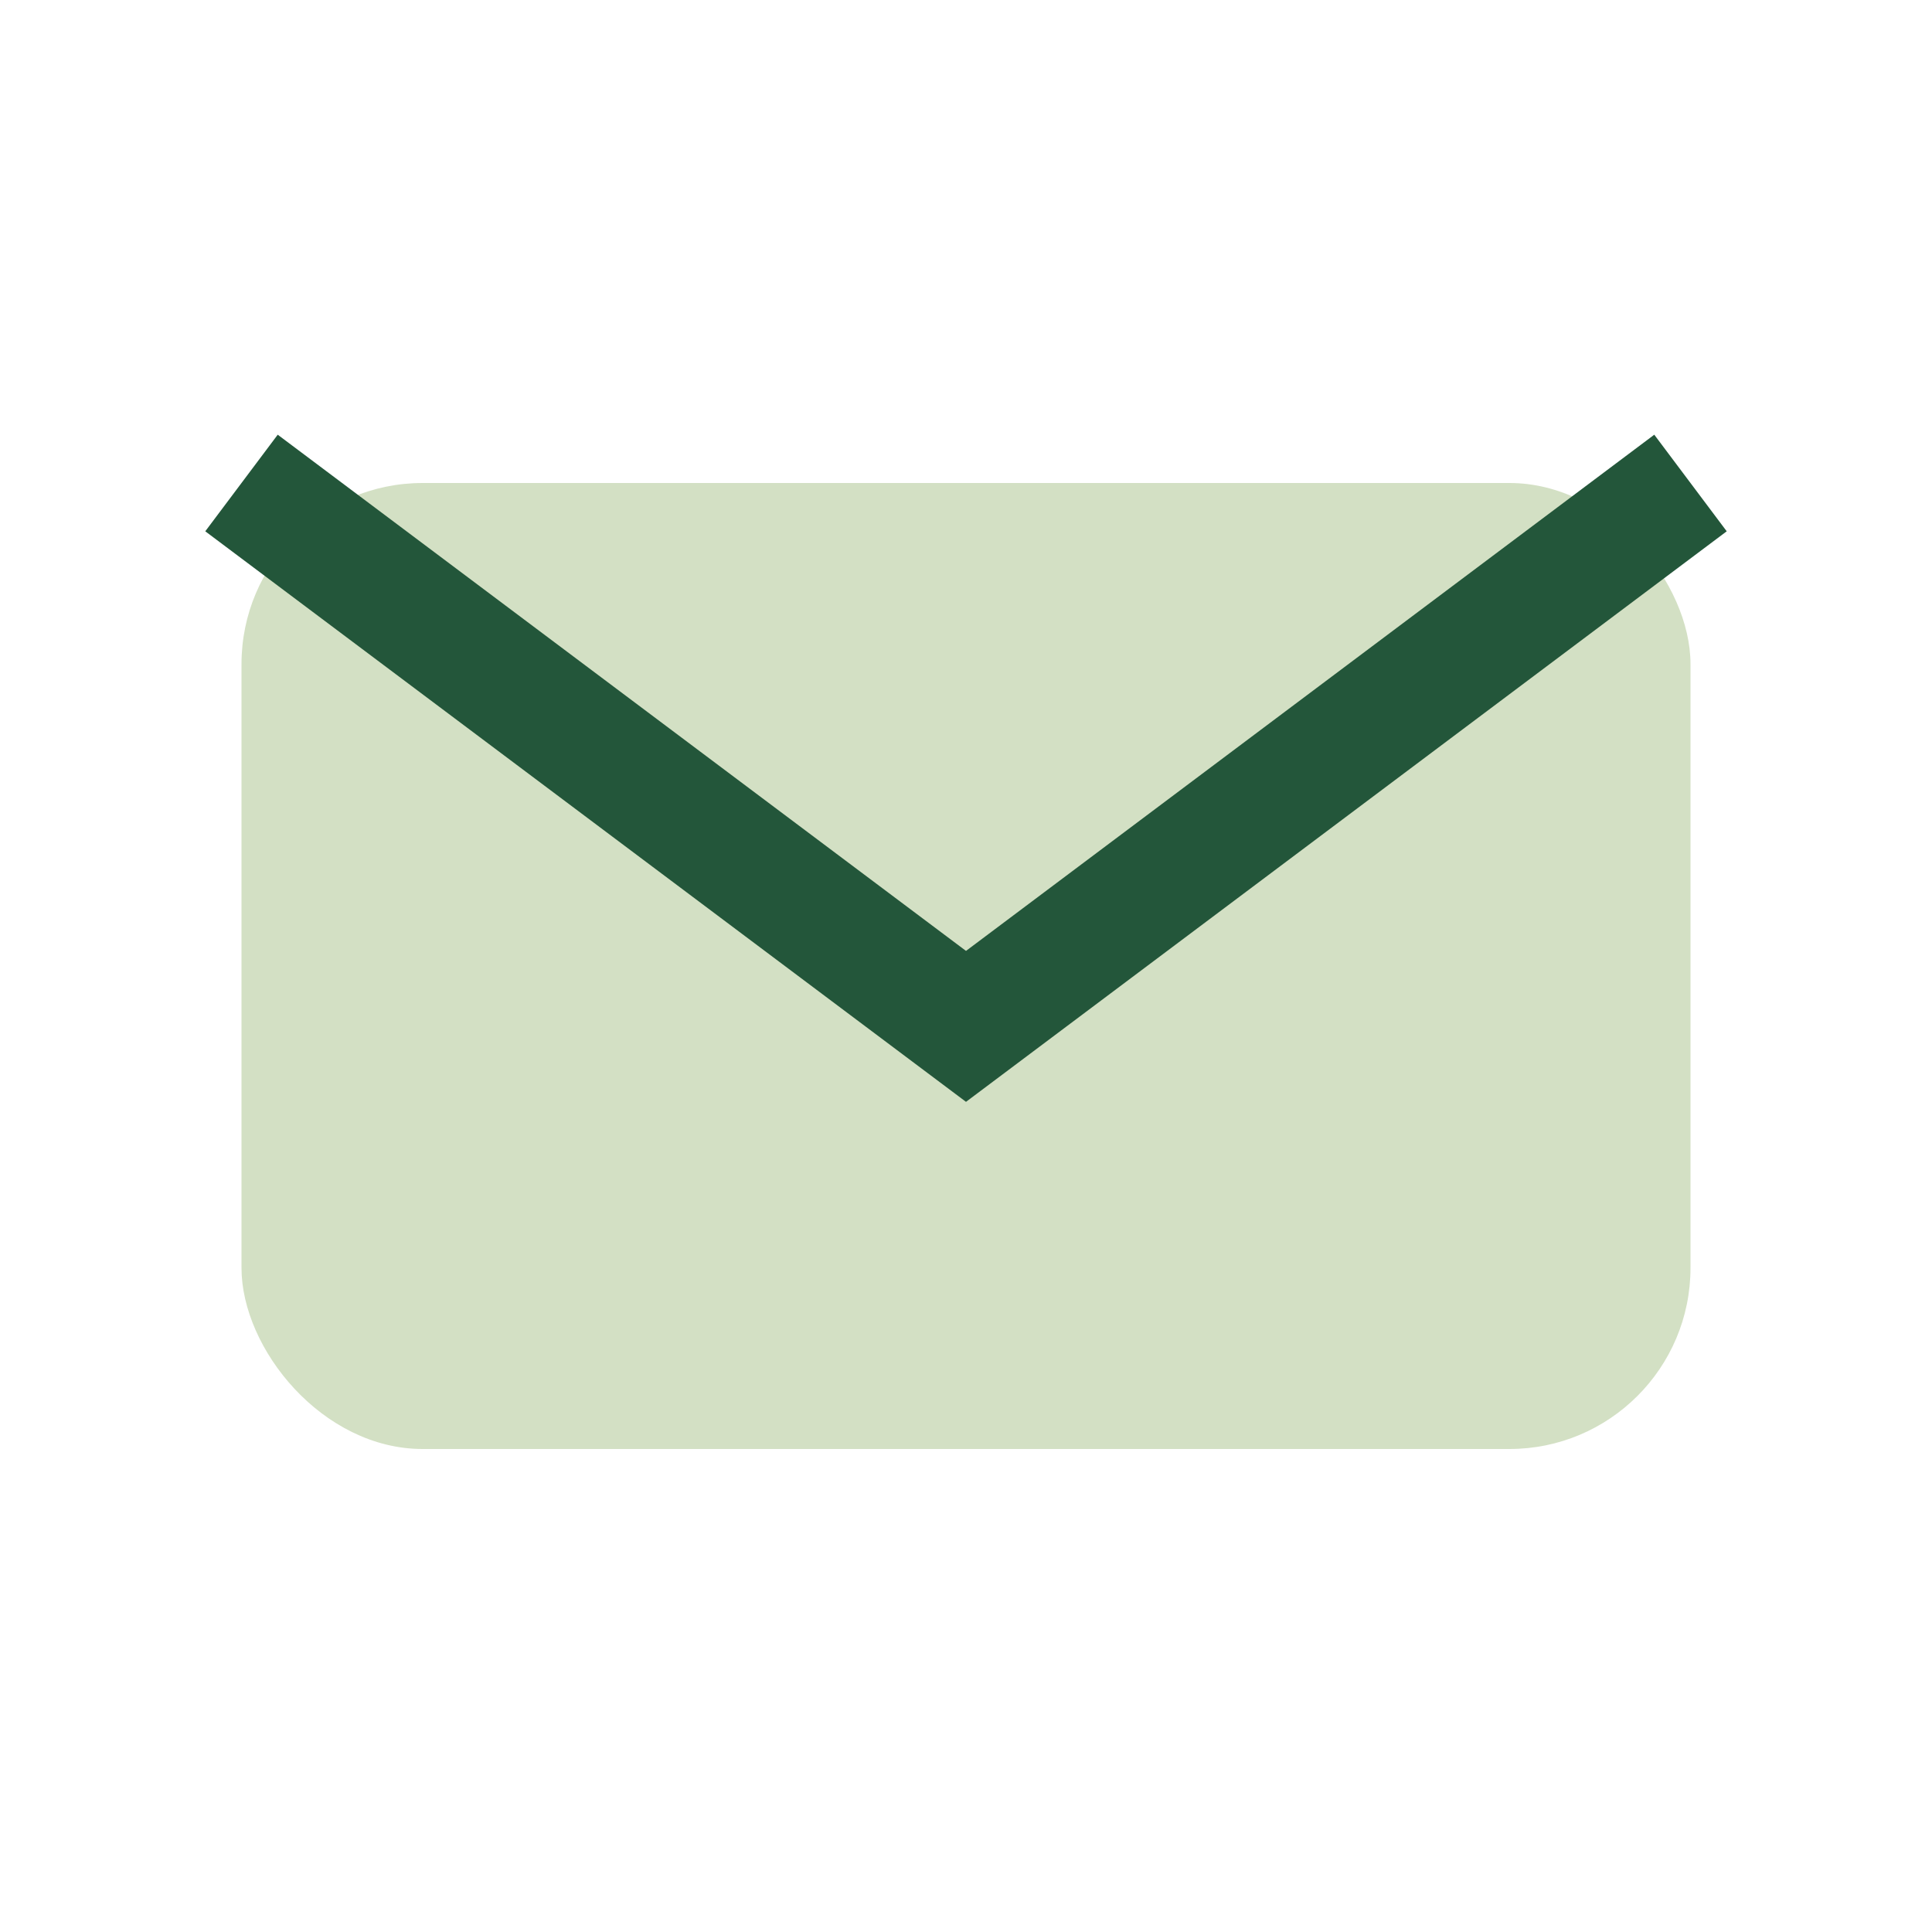
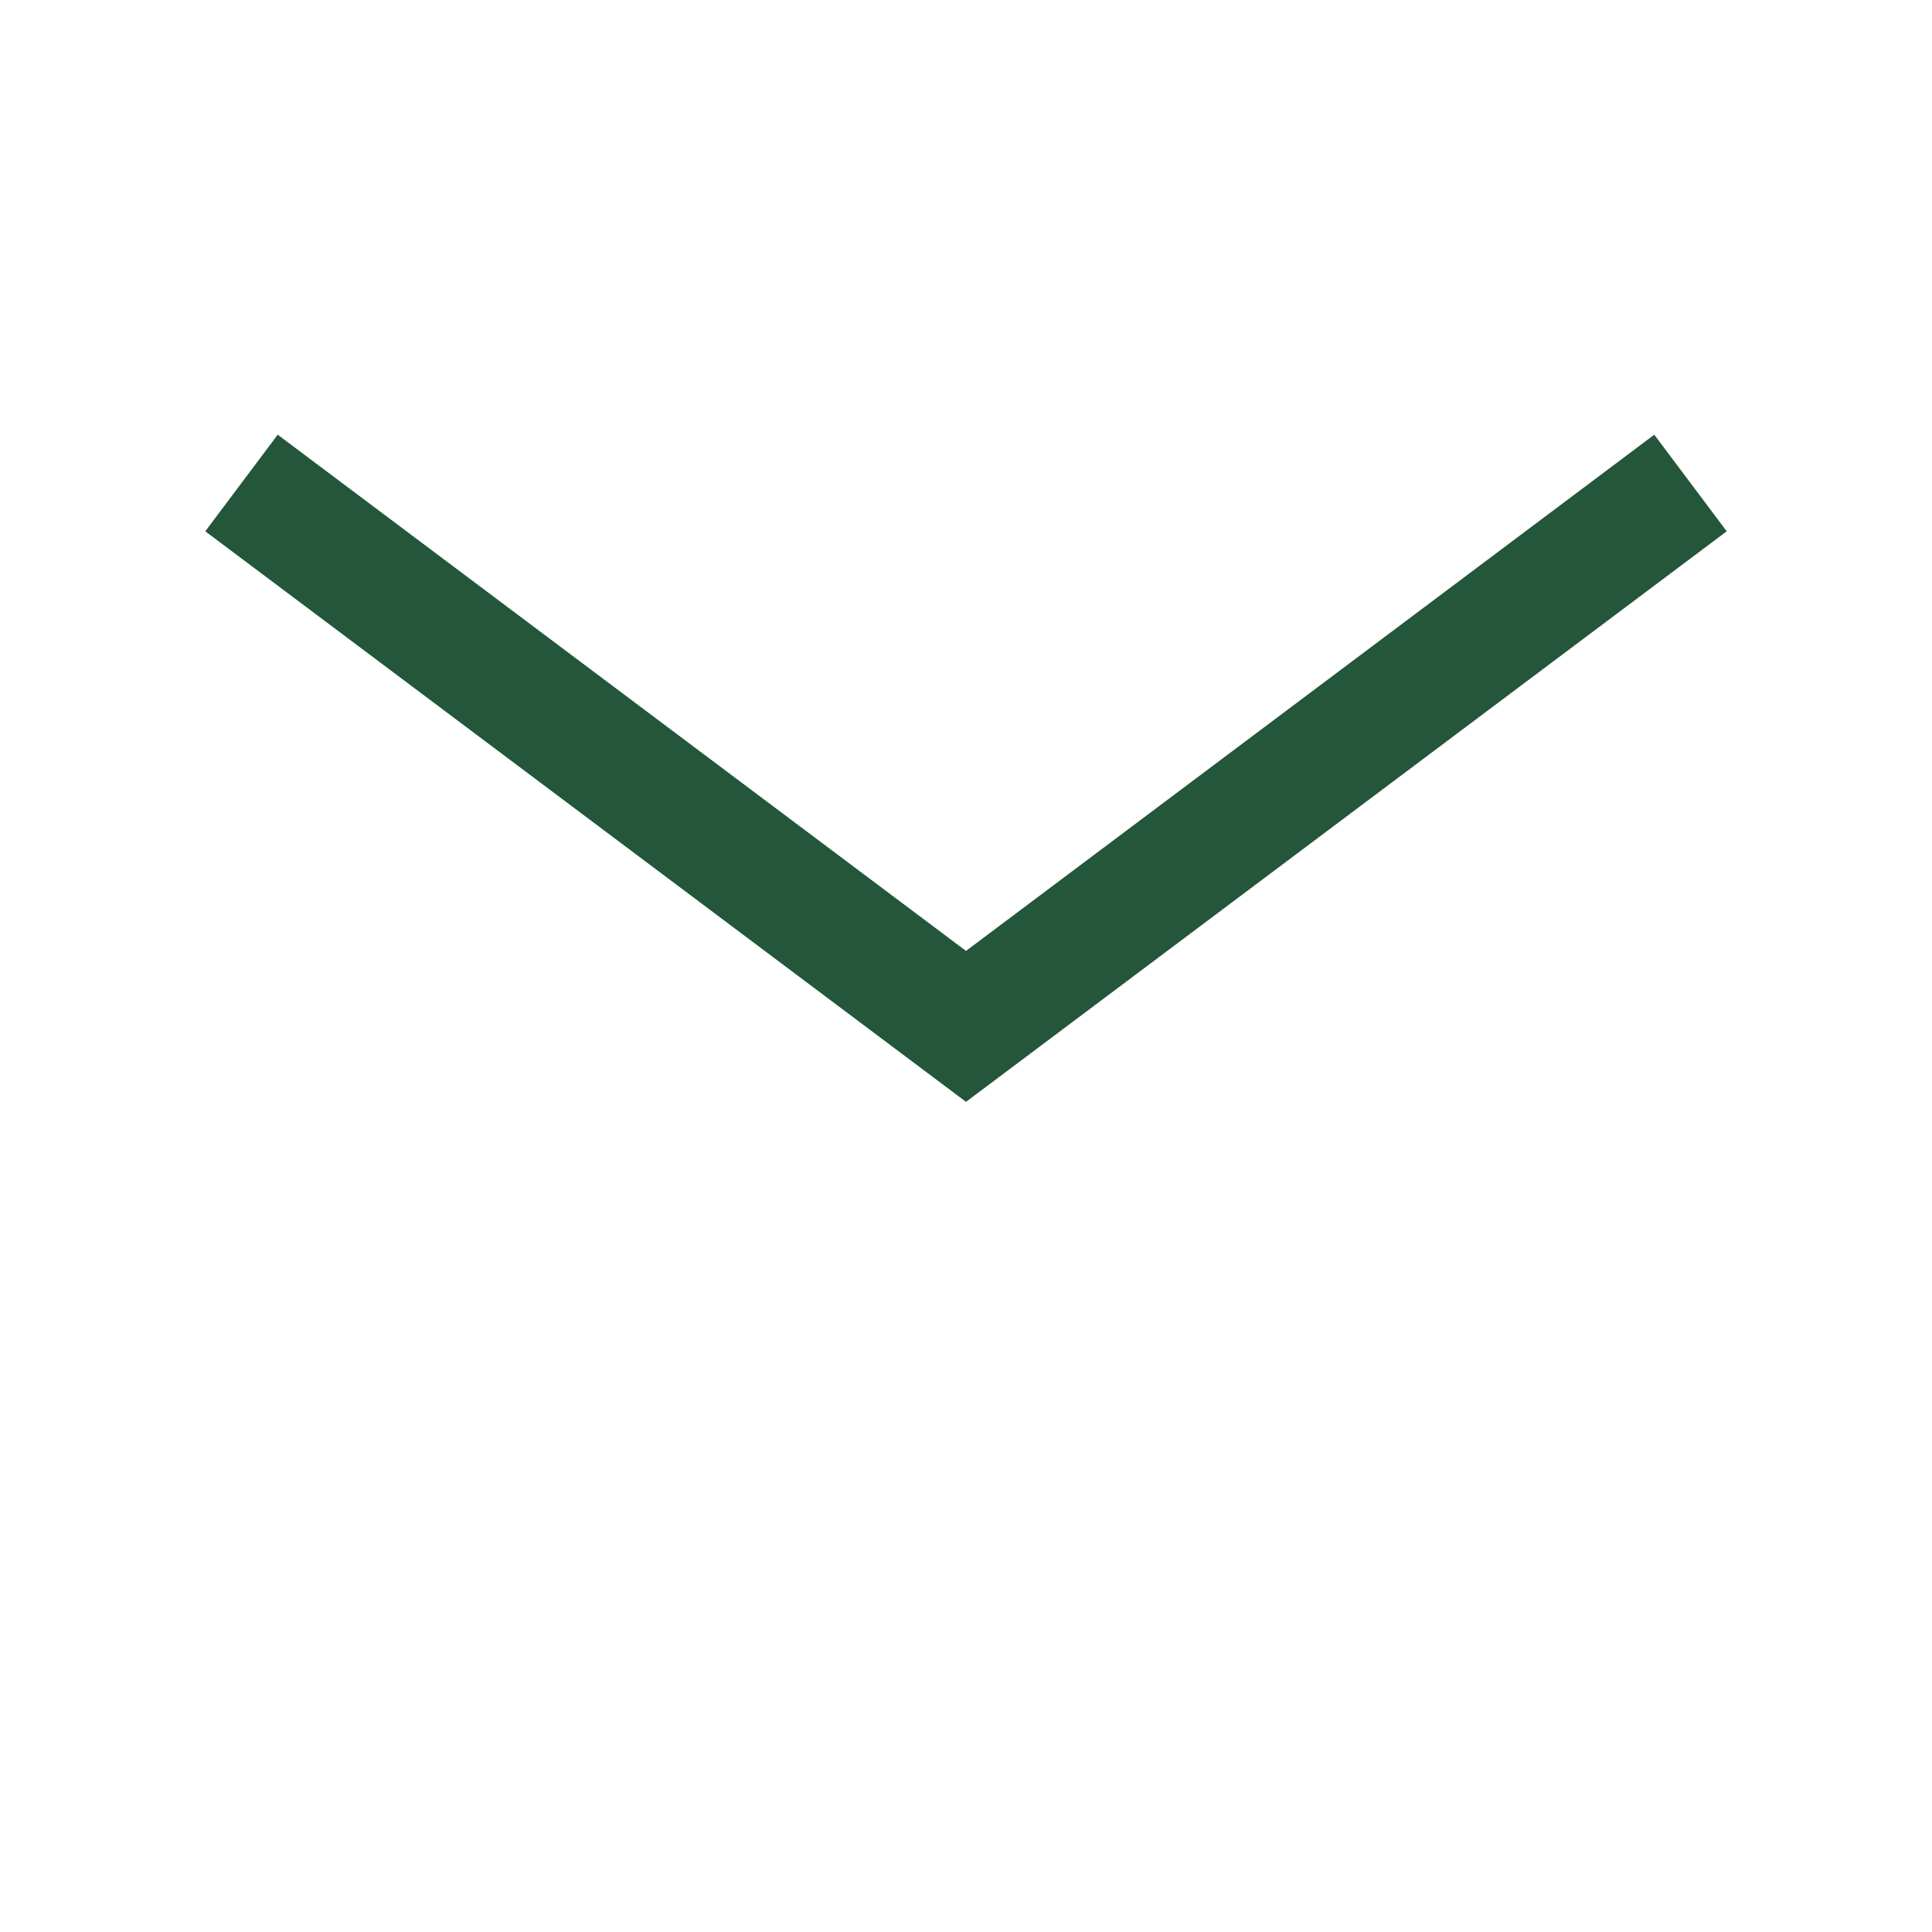
<svg xmlns="http://www.w3.org/2000/svg" width="32" height="32" viewBox="0 0 32 32">
-   <rect x="4" y="8" width="24" height="16" rx="3" fill="#D3E0C4" />
  <path d="M4 8l12 9 12-9" fill="none" stroke="#23563A" stroke-width="2" />
</svg>